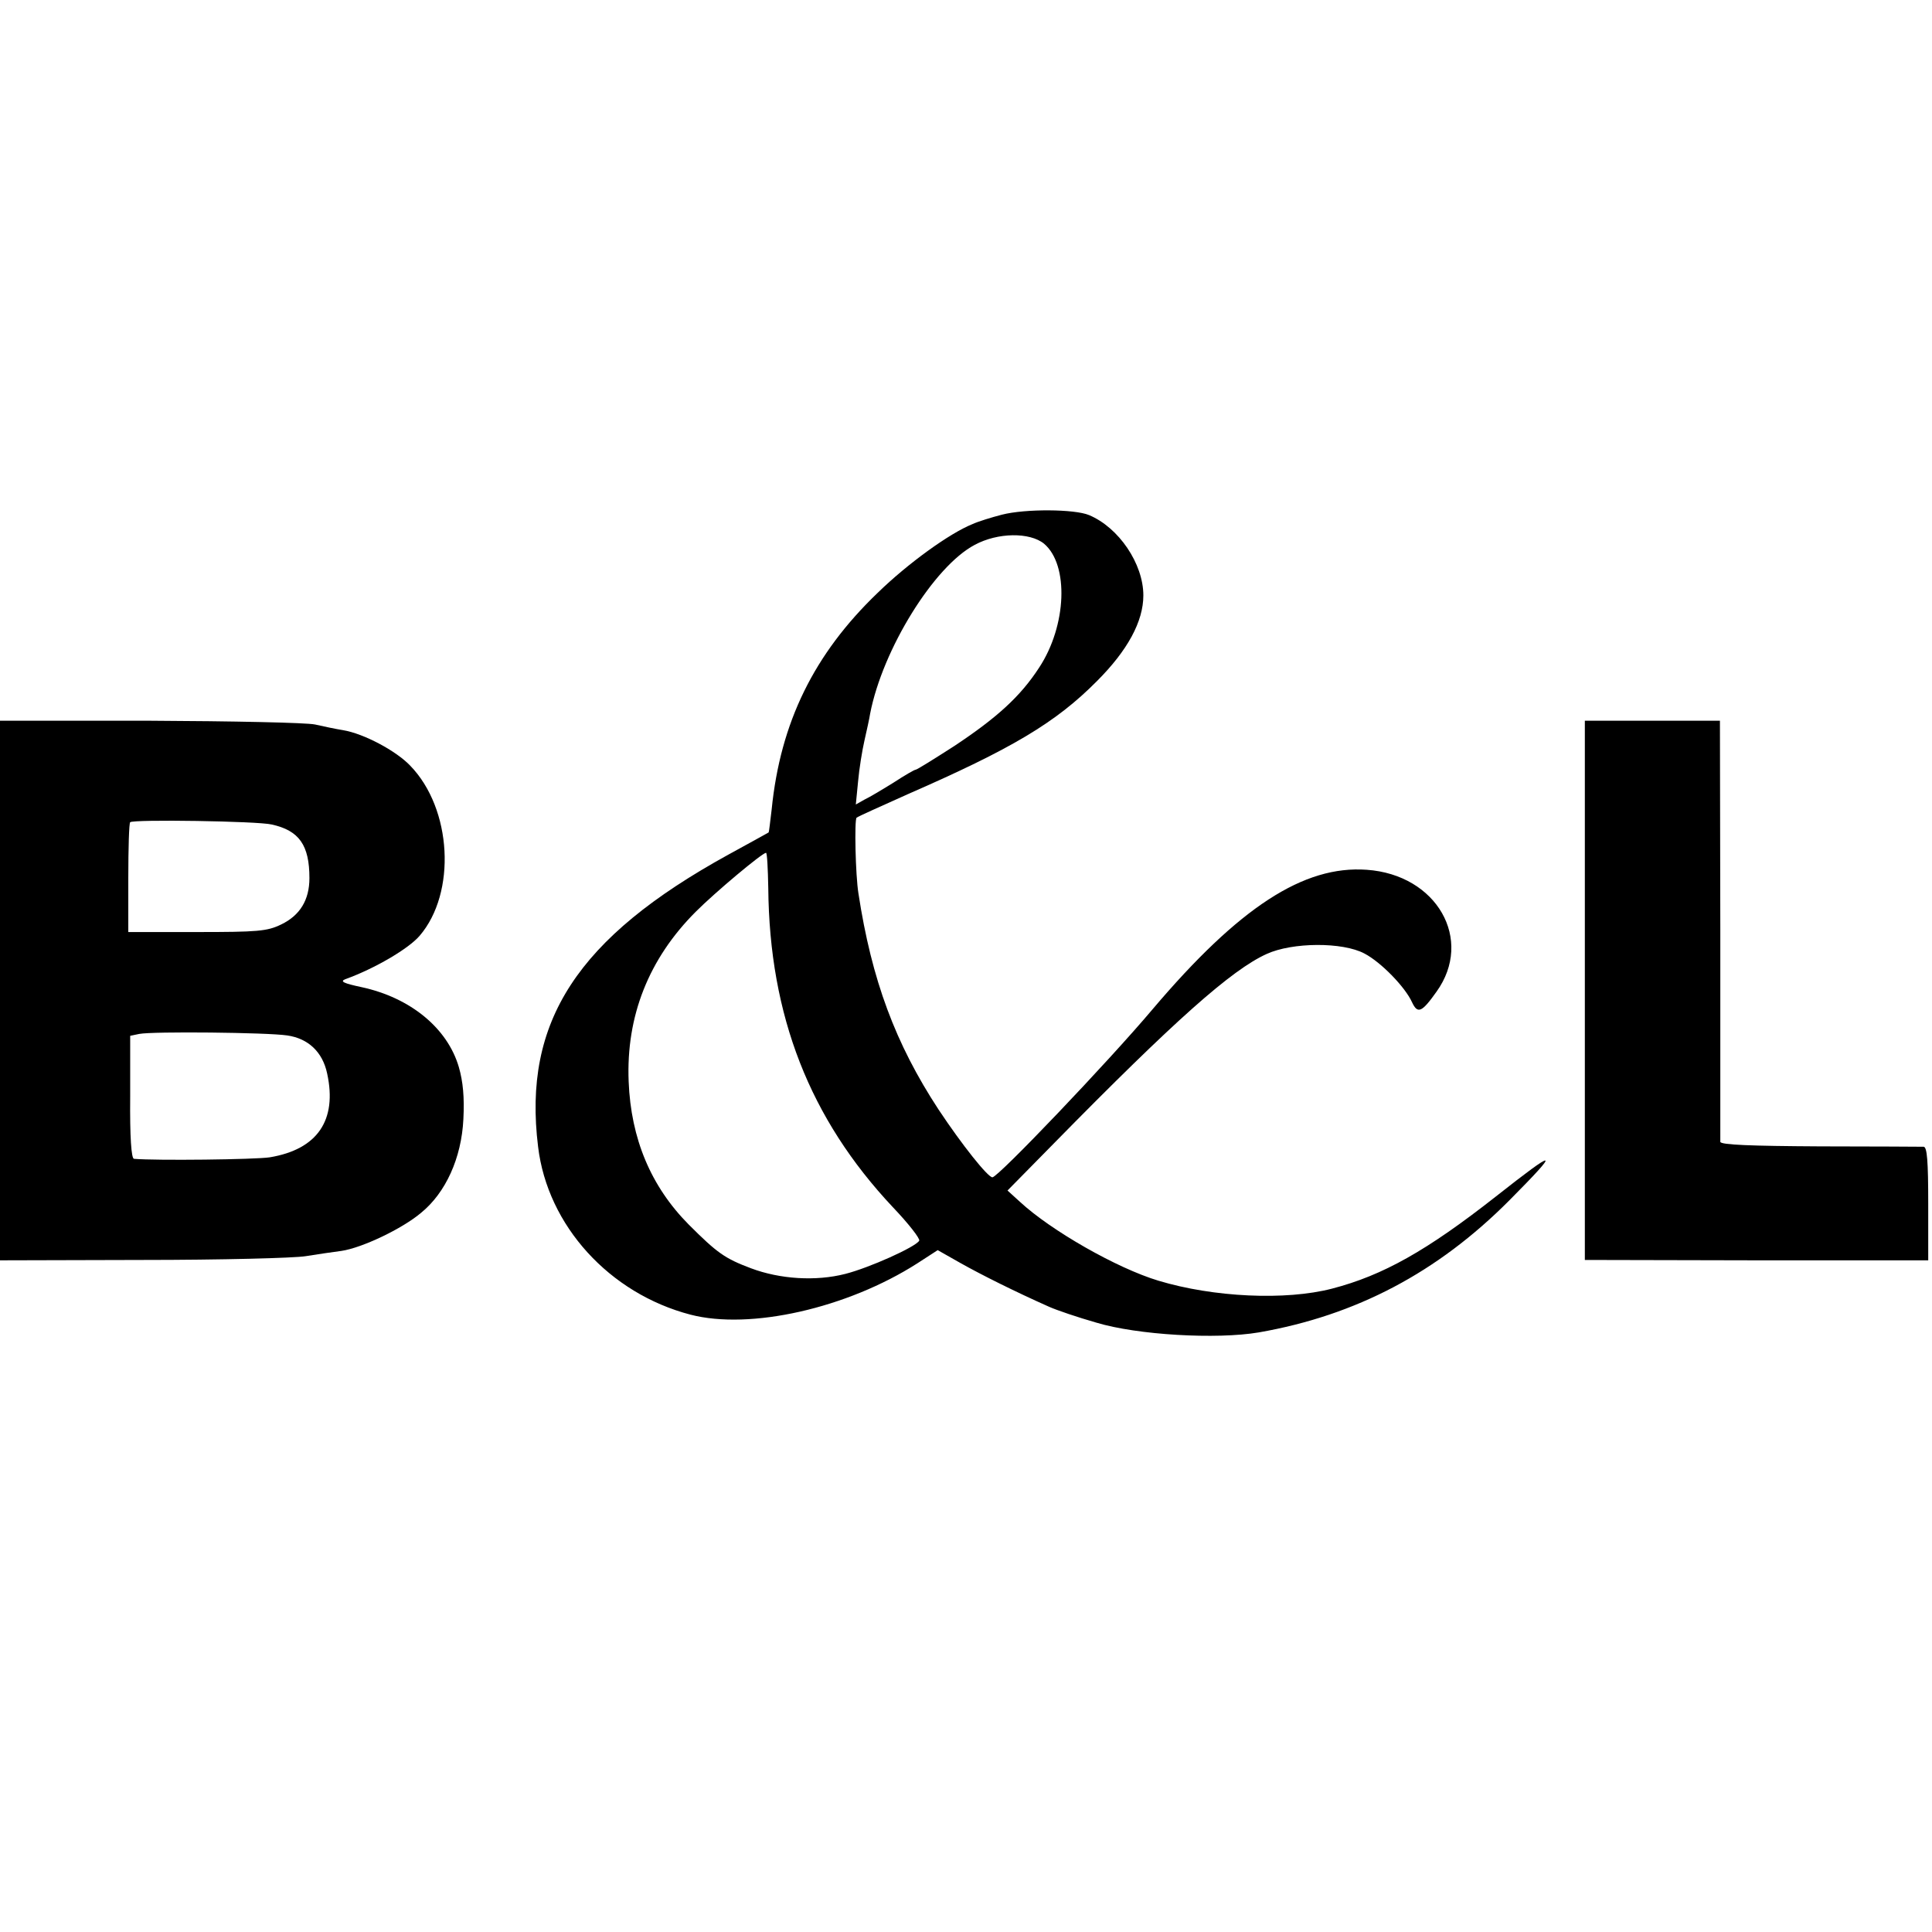
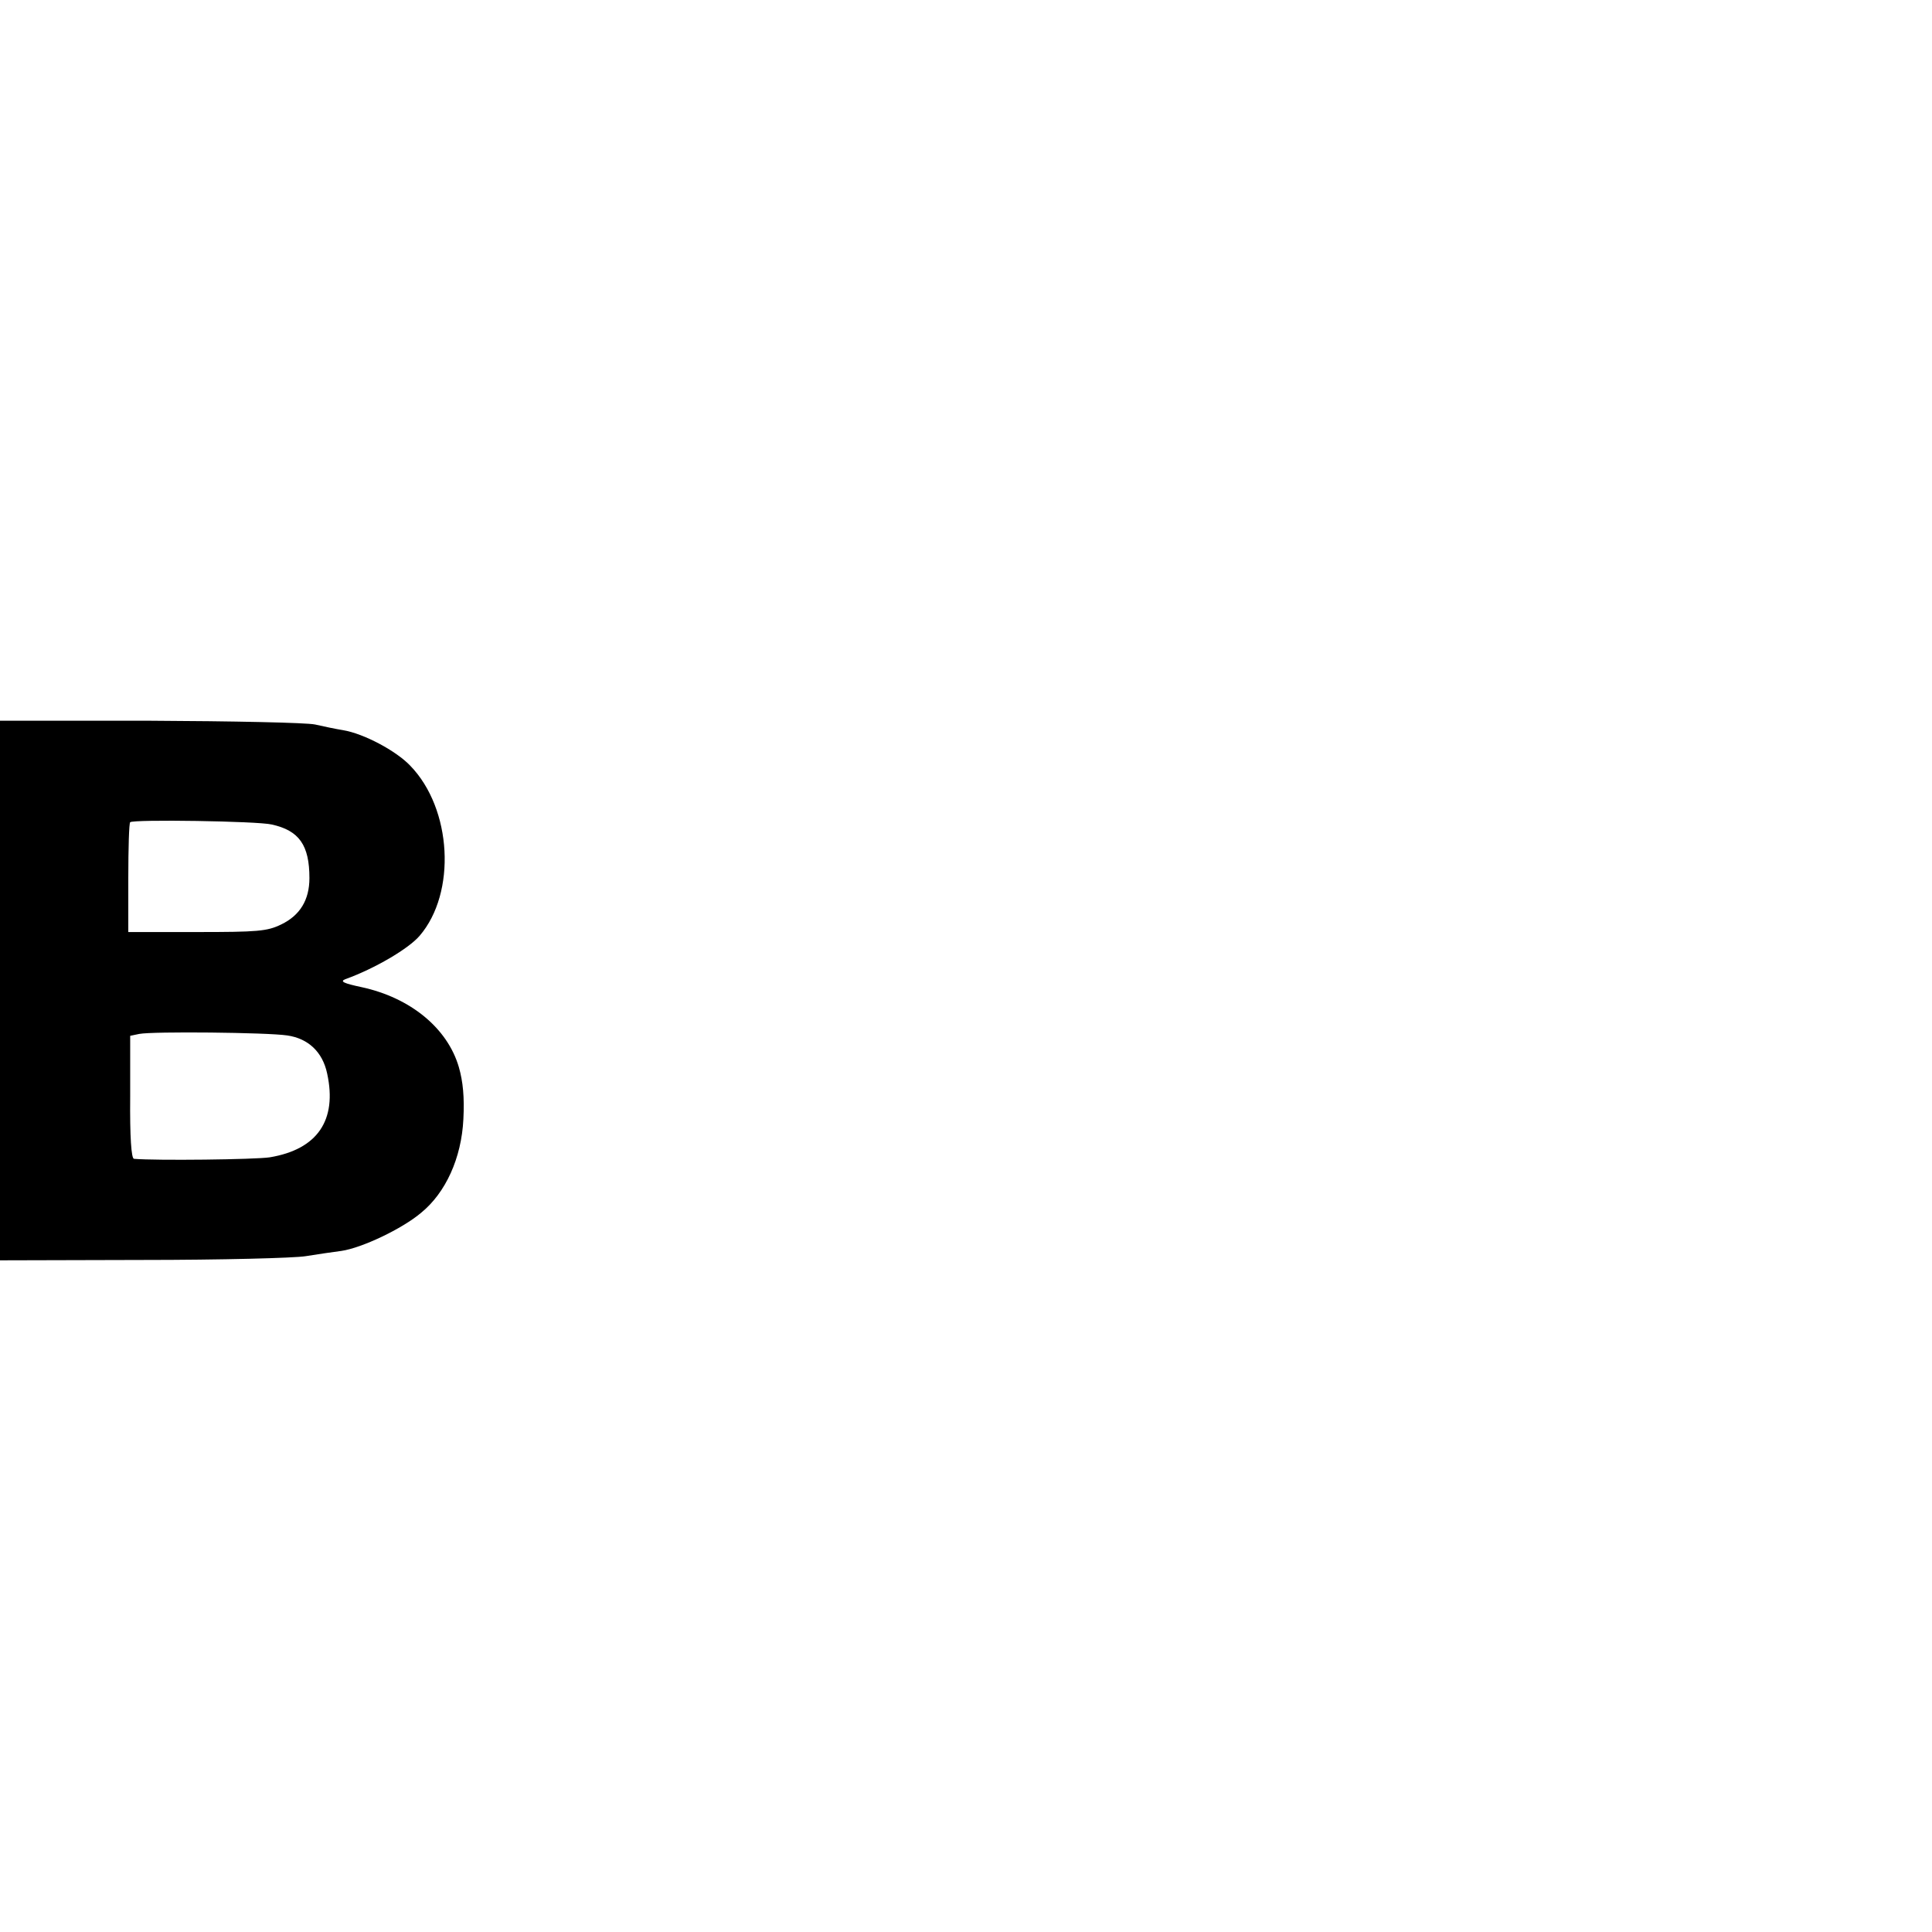
<svg xmlns="http://www.w3.org/2000/svg" version="1.0" width="512pt" height="512pt" viewBox="0 0 512 512" preserveAspectRatio="xMidYMid meet">
  <g transform="translate(0,512) scale(0.1,-0.1)" fill="#000000" stroke="none">
-     <path d="M2655 3756 c-27 -7 -63 -18 -78 -25 -60 -24 -171 -104 -251 -182 -169 -162 -258 -344 -281 -574 -4 -33 -7 -60 -8 -61 -1 -1 -49 -27 -107 -59 -400 -220 -545 -442 -504 -774 25 -209 189 -389 404 -445 158 -41 415 17 601 136 l54 35 60 -34 c55 -31 145 -76 235 -116 20 -9 76 -28 125 -42 109 -33 319 -45 431 -26 258 45 474 159 664 350 137 138 129 140 -36 10 -182 -143 -299 -209 -434 -244 -123 -32 -314 -23 -460 21 -110 33 -285 133 -367 209 l-33 30 123 125 c320 326 471 460 564 502 68 31 201 32 259 1 44 -23 108 -89 126 -129 15 -32 26 -27 65 28 99 138 1 310 -185 323 -167 12 -338 -99 -567 -369 -118 -140 -410 -446 -425 -446 -12 0 -80 85 -143 180 -114 174 -177 343 -212 572 -8 49 -11 195 -5 201 3 3 64 30 135 62 277 121 393 190 502 300 81 81 123 158 123 227 0 84 -65 180 -144 213 -38 16 -169 17 -231 1z m112 -77 c66 -56 60 -217 -13 -328 -50 -77 -112 -133 -225 -208 -53 -34 -99 -63 -103 -63 -3 0 -29 -15 -58 -34 -29 -18 -64 -39 -77 -45 l-23 -13 6 61 c3 34 11 83 17 109 6 26 13 58 15 71 33 170 169 390 277 447 61 33 146 34 184 3z m-731 -912 c3 -339 110 -612 330 -846 42 -44 73 -84 70 -89 -10 -17 -133 -72 -196 -88 -78 -20 -173 -14 -250 15 -69 26 -89 40 -165 116 -100 101 -153 227 -159 379 -7 173 53 325 178 450 52 52 175 155 186 156 3 0 5 -42 6 -93z" />
    <path d="M0 2495 l0 -715 378 1 c207 0 402 5 432 10 30 5 73 11 95 14 54 8 160 58 211 101 65 53 107 145 112 248 3 58 -1 100 -12 138 -30 103 -128 184 -258 212 -47 10 -58 15 -43 21 78 28 168 81 197 115 98 114 86 337 -25 451 -37 39 -123 85 -178 94 -19 3 -52 10 -74 15 -23 5 -219 9 -438 10 l-397 0 0 -715z m720 440 c73 -16 100 -55 100 -142 0 -58 -25 -99 -75 -123 -37 -18 -62 -20 -223 -20 l-182 0 0 143 c0 79 2 146 5 148 7 8 338 3 375 -6z m41 -559 c56 -8 94 -44 106 -101 27 -124 -26 -201 -152 -222 -39 -6 -302 -9 -360 -4 -7 1 -11 58 -10 164 l0 162 24 5 c36 7 338 4 392 -4z" />
-     <path d="M4200 2495 l0 -714 455 -1 455 0 0 150 c0 113 -3 150 -12 151 -7 0 -131 1 -275 1 -183 1 -263 4 -264 12 0 6 0 260 0 564 l-1 552 -179 0 -179 0 0 -715z" />
  </g>
</svg>